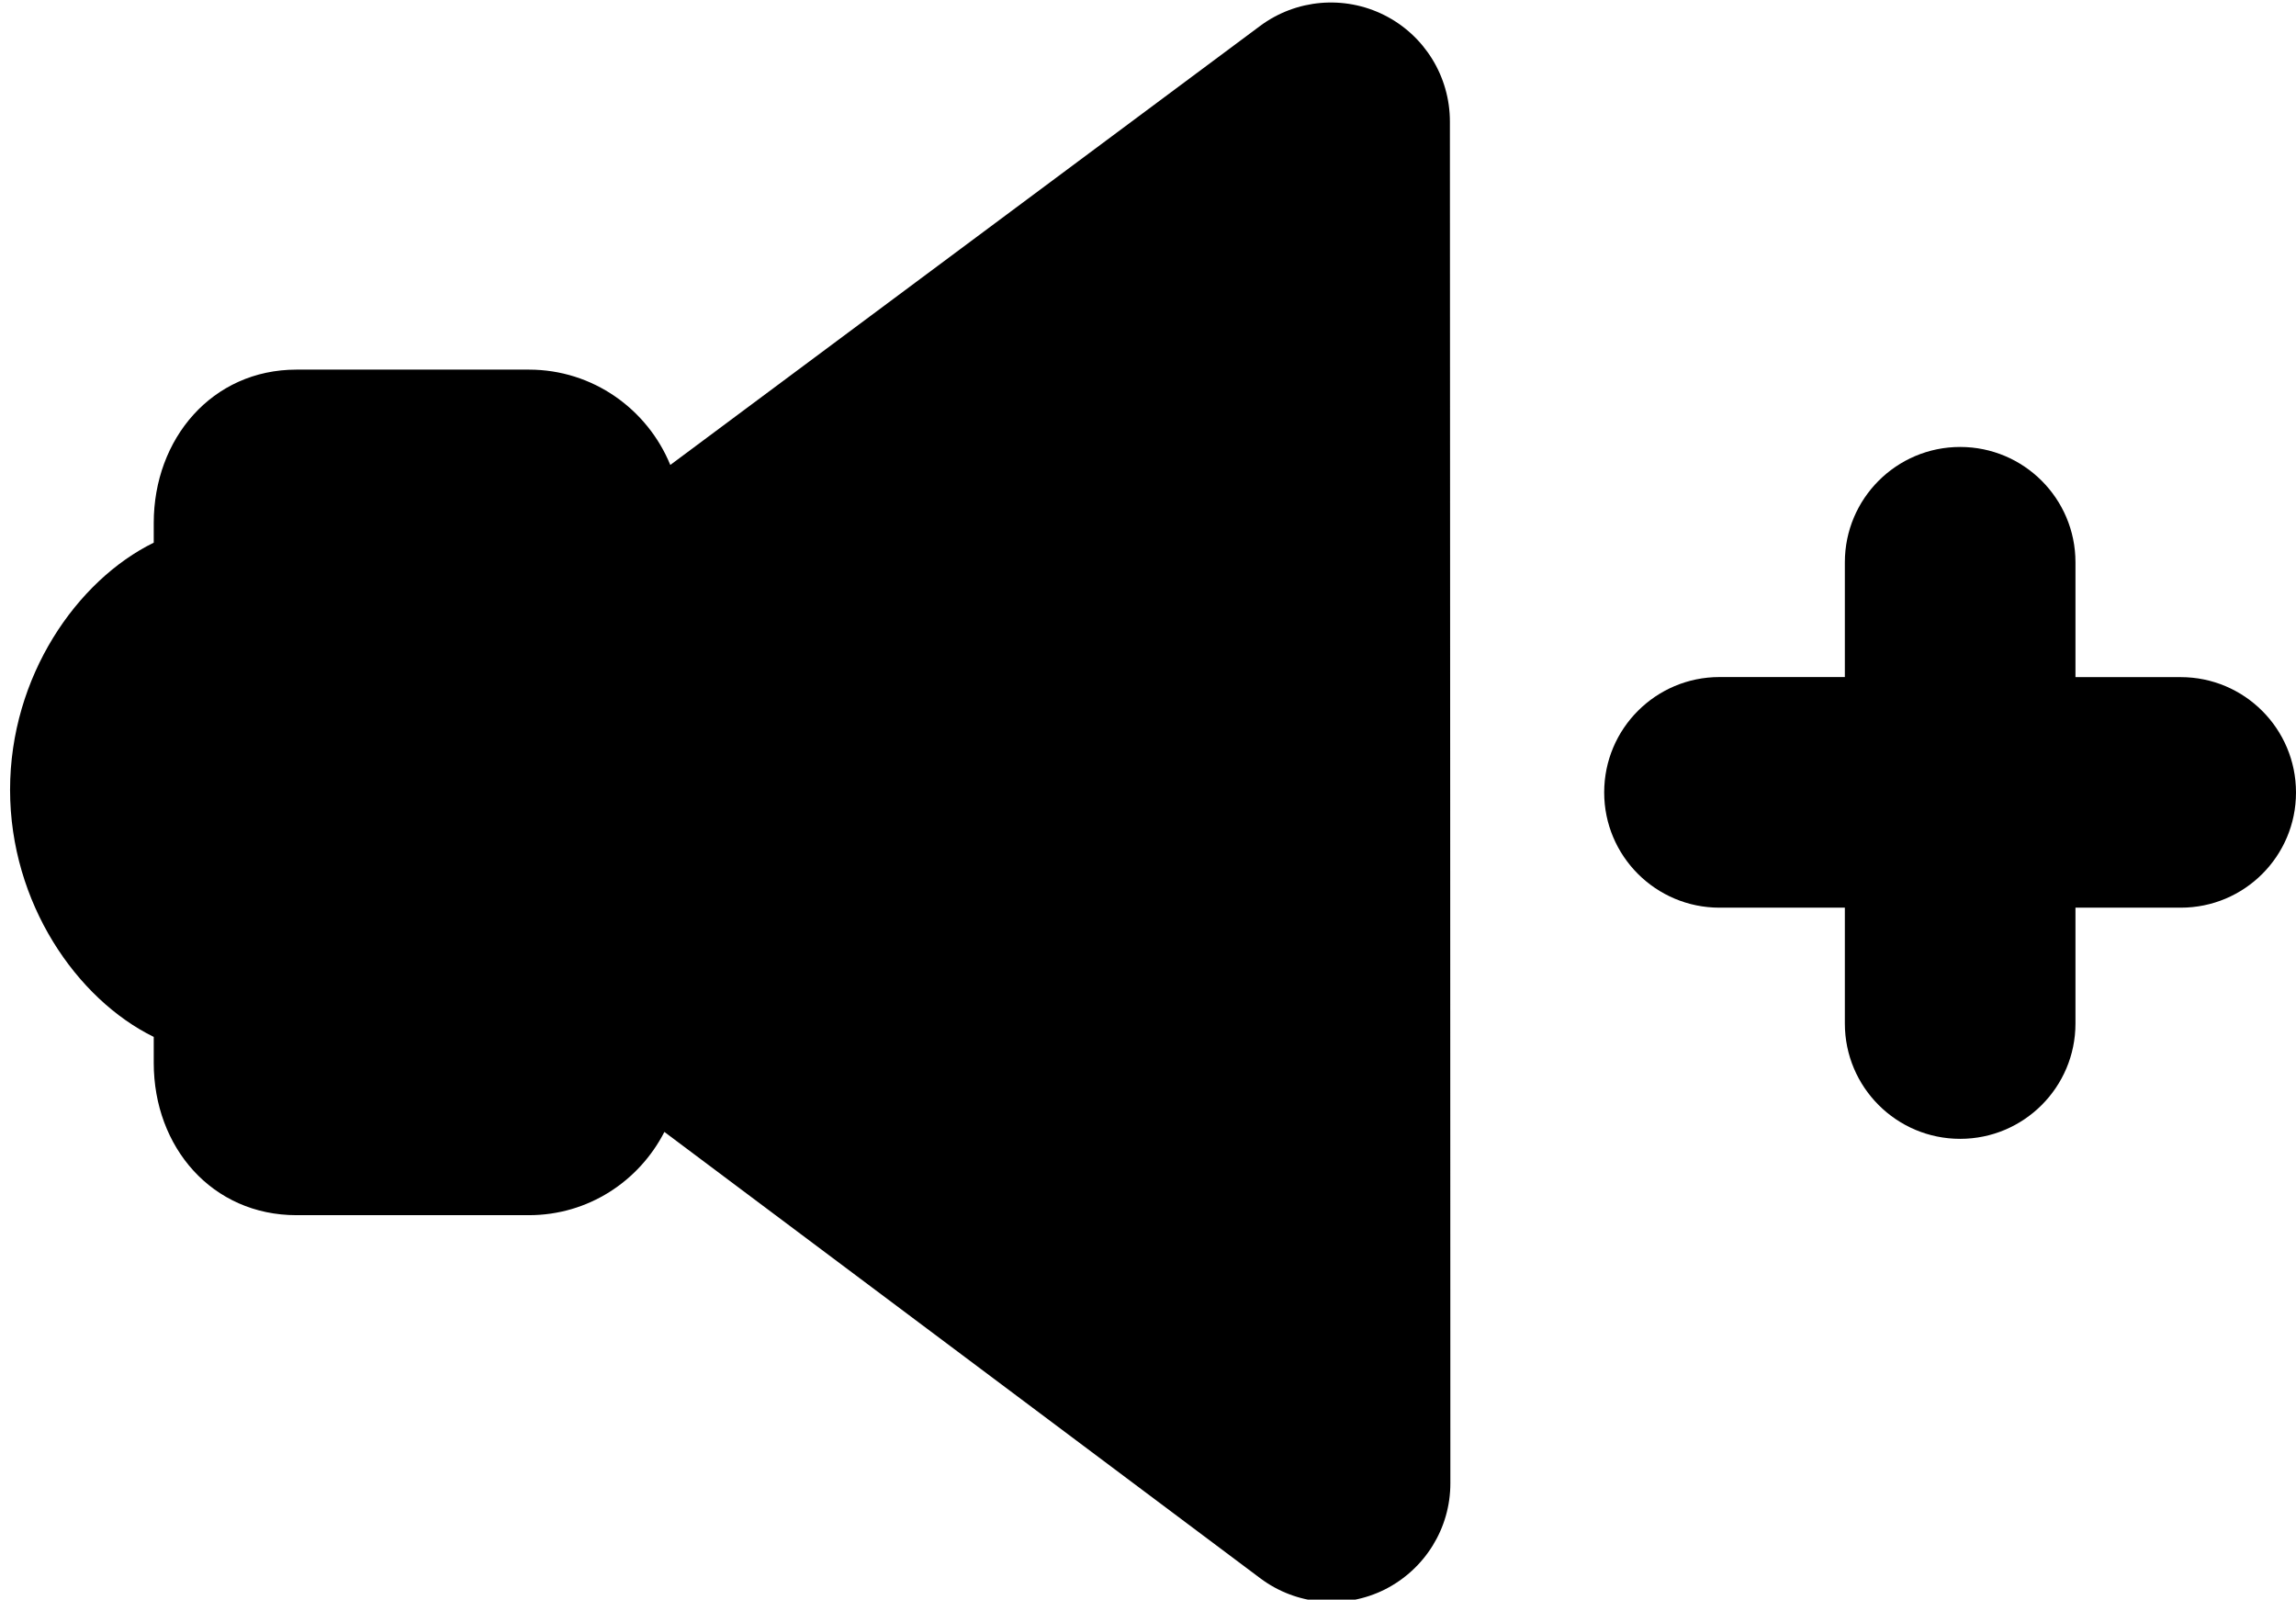
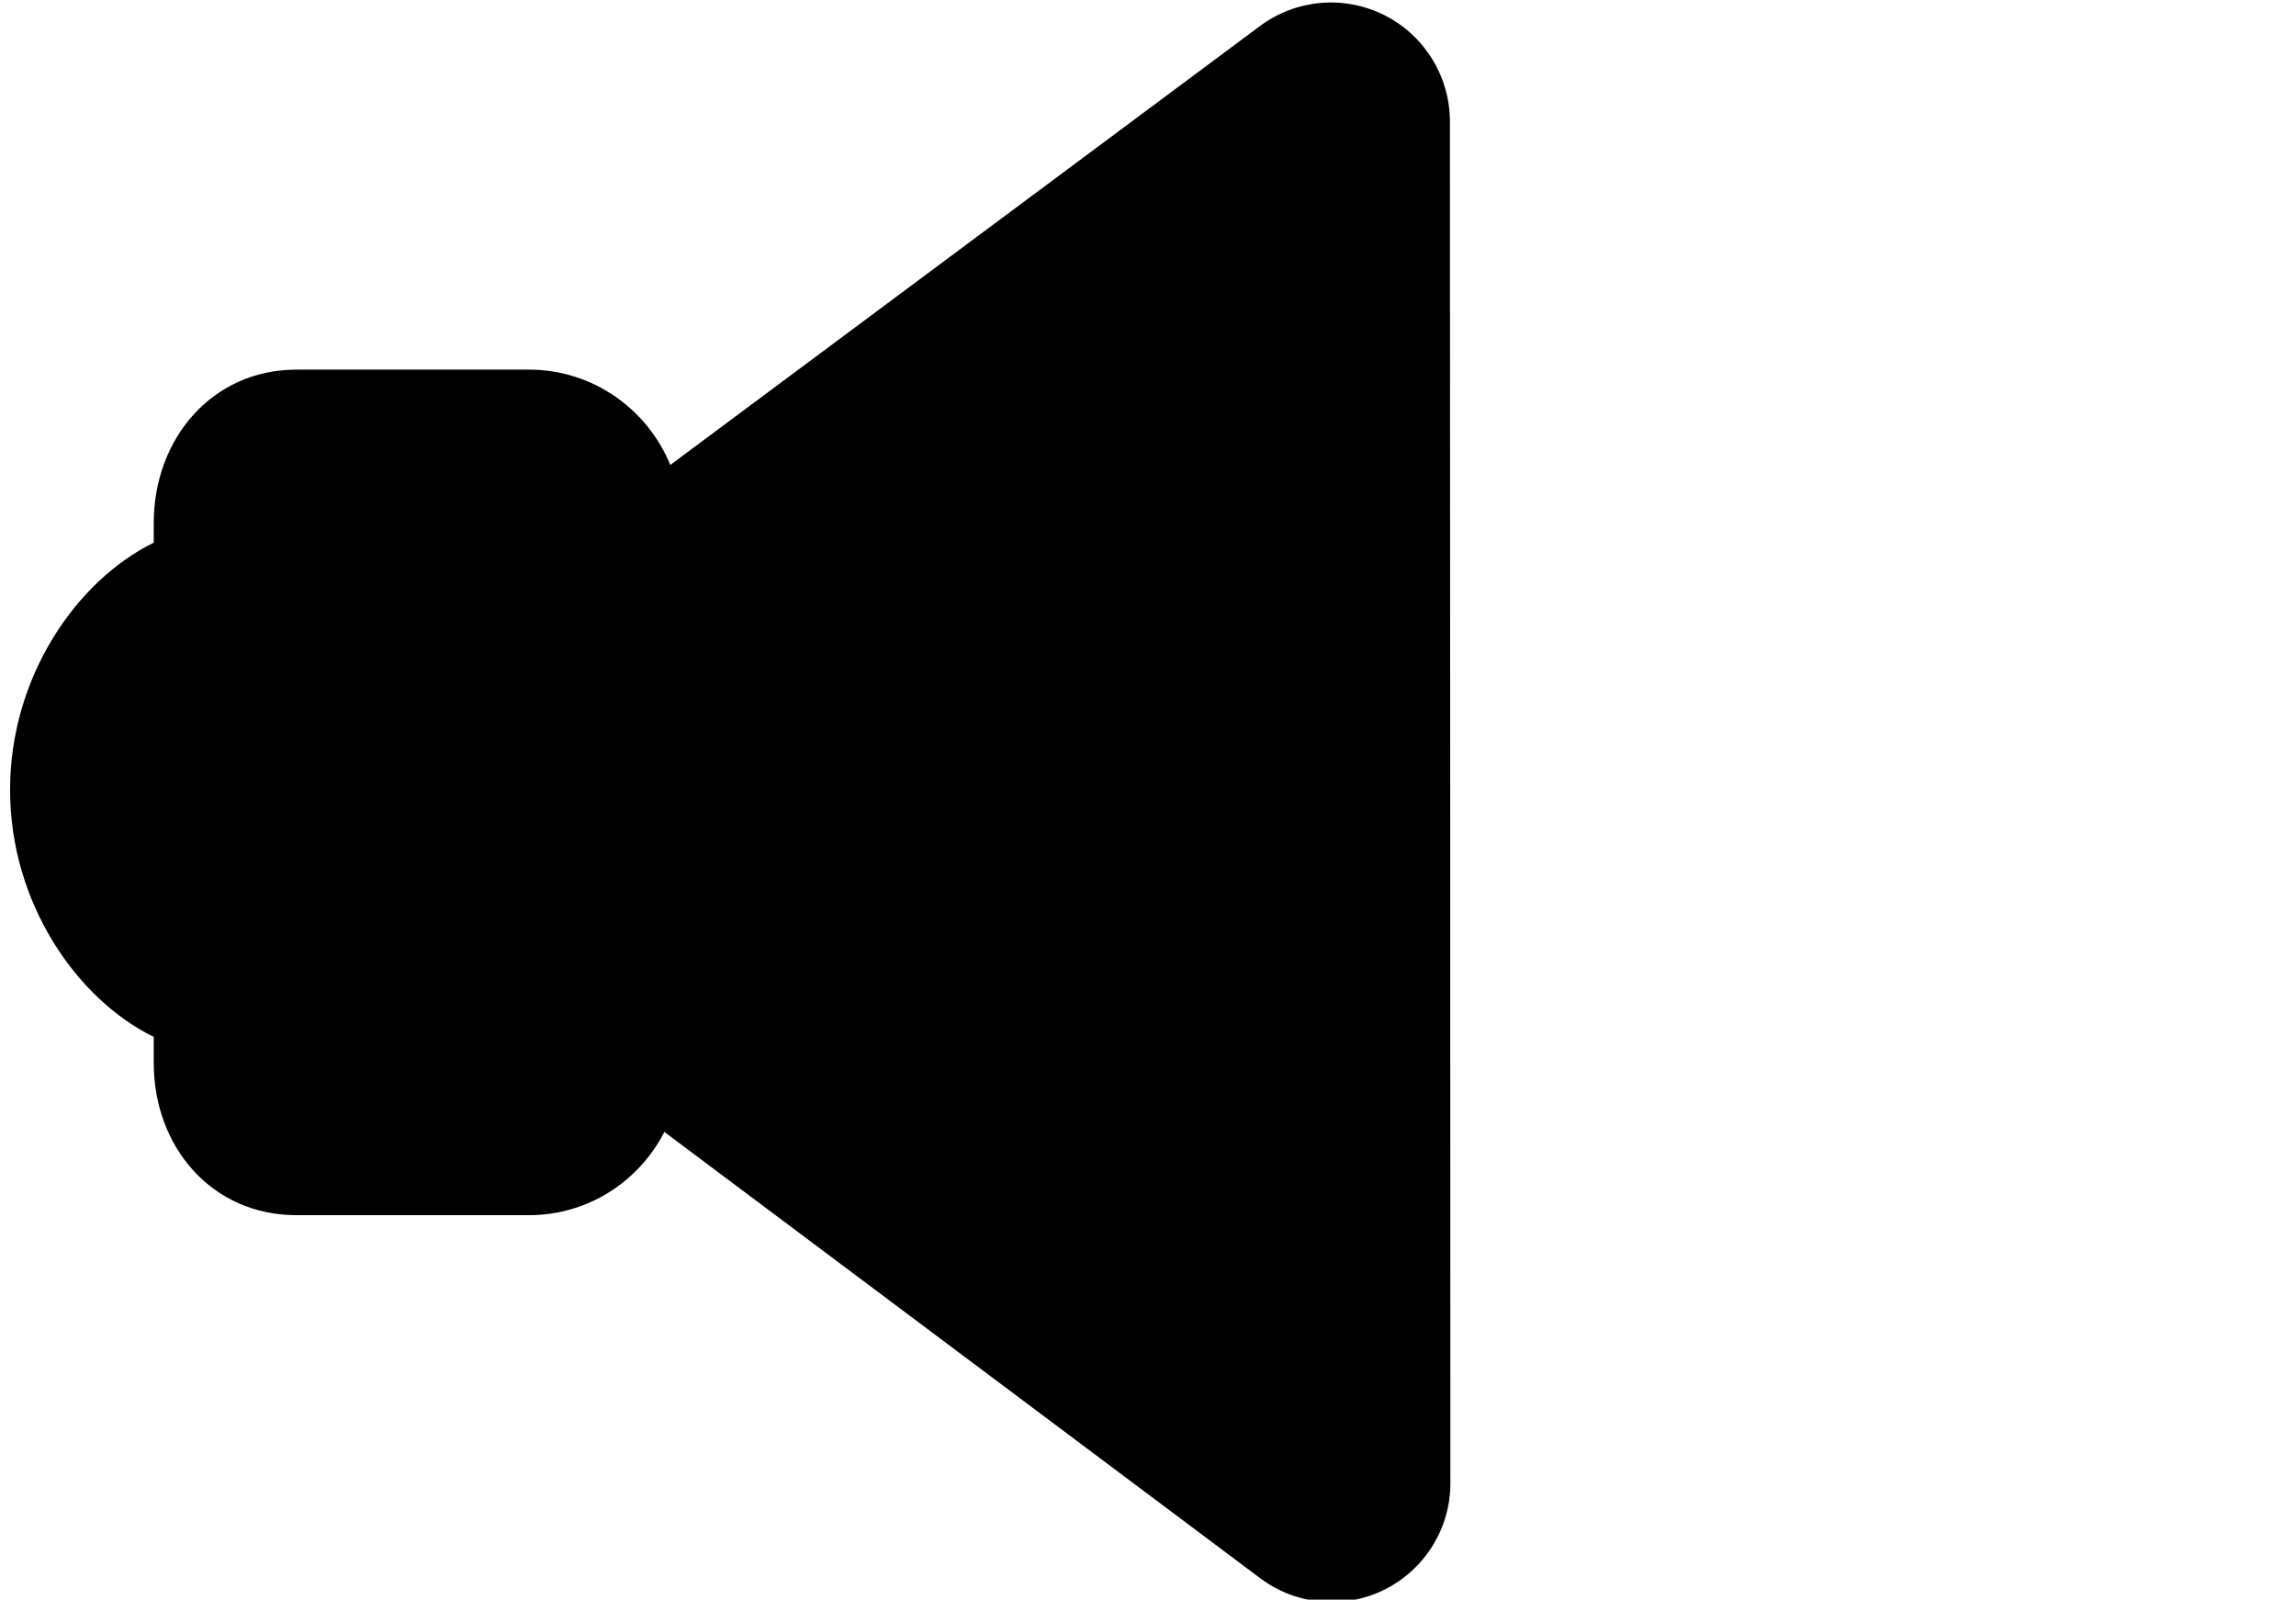
<svg xmlns="http://www.w3.org/2000/svg" version="1.1" x="0px" y="0px" width="29.869px" height="20.808px" viewBox="0 0 29.869 20.808" style="enable-background:new 0 0 29.869 20.808;" xml:space="preserve">
  <g id="volume-increase">
    <path d="M6.881,4.808H3.857C2.76,4.808,2,5.706,2,6.803v0.256C1,7.55,0.131,8.798,0.131,10.274C0.131,11.748,1,12.998,2,13.488   v0.338c0,1.098,0.76,1.981,1.857,1.981h3.023c0.771,0,1.433-0.44,1.763-1.083l7.752,5.806c0.469,0.352,1.097,0.407,1.62,0.146   c0.523-0.264,0.854-0.797,0.853-1.383c-0.001-4.586-0.003-13.138-0.006-17.714c-0.001-0.585-0.33-1.119-0.853-1.382   c-0.522-0.262-1.148-0.208-1.617,0.141L8.72,6.048C8.423,5.323,7.713,4.808,6.881,4.808z" />
-     <path d="M29.869,10.309c0-0.83-0.672-1.501-1.5-1.501H27V7.314c0-0.828-0.672-1.5-1.5-1.5S24,6.486,24,7.314v1.493h-1.631   c-0.828,0-1.5,0.671-1.5,1.501c0,0.828,0.672,1.499,1.5,1.499H24v1.507c0,0.828,0.672,1.5,1.5,1.5s1.5-0.672,1.5-1.5v-1.507h1.369   C29.197,11.808,29.869,11.137,29.869,10.309z" />
  </g>
  <g id="Layer_1">
</g>
</svg>